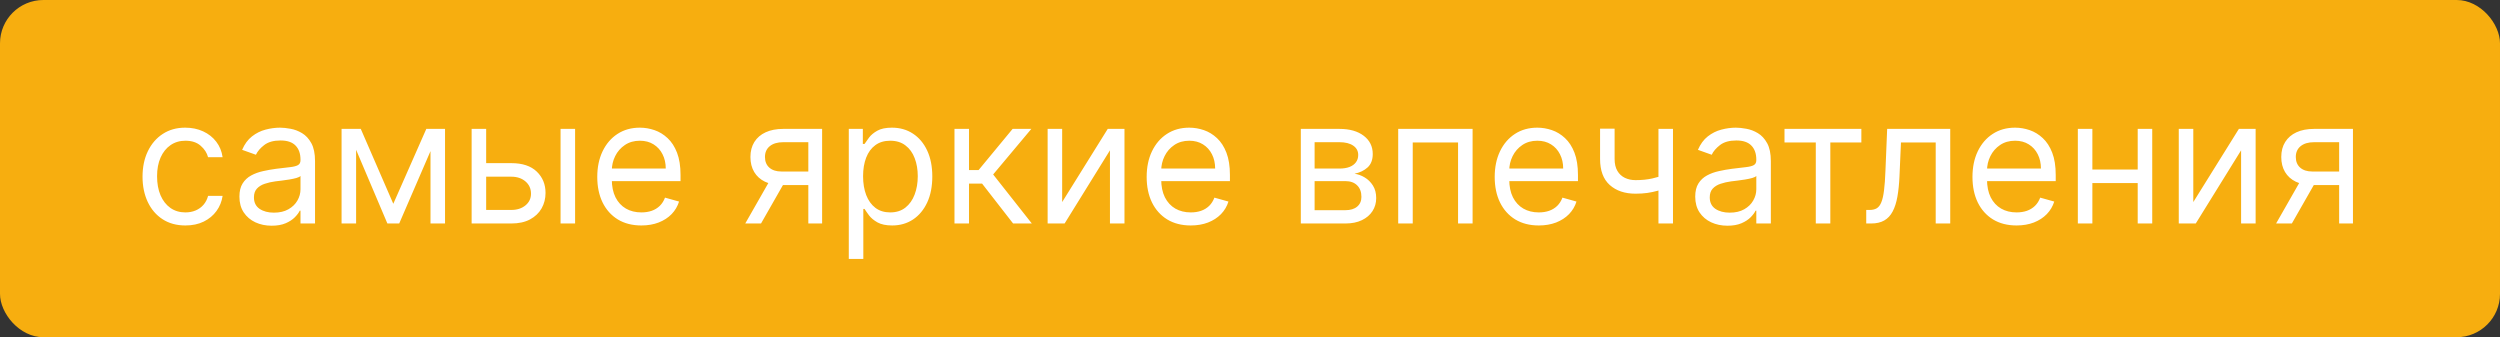
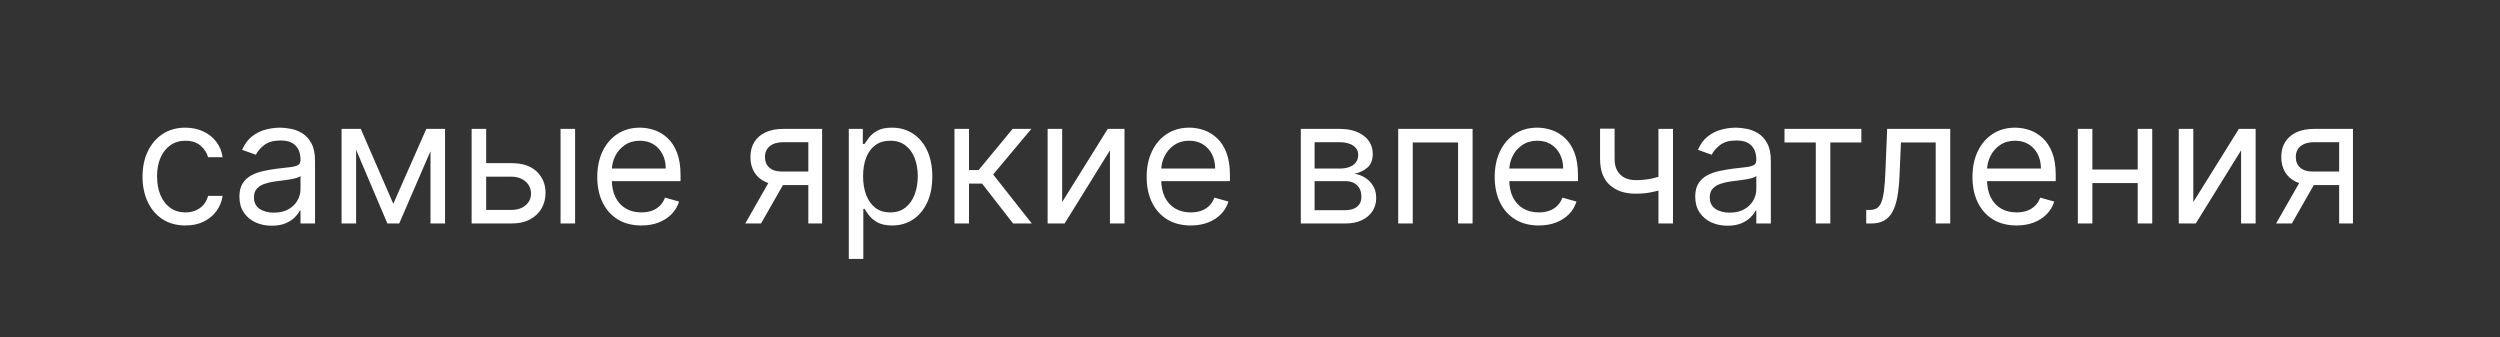
<svg xmlns="http://www.w3.org/2000/svg" width="215" height="29" viewBox="0 0 215 29" fill="none">
  <rect x="0" y="0" width="215" height="29" fill="#333333" stroke="none" />
-   <rect width="215" height="29" rx="3.729" fill="#F7AE0F" />
  <path d="M15.945 19.39C15.182 19.39 14.525 19.209 13.974 18.849C13.424 18.489 13 17.993 12.703 17.361C12.407 16.729 12.258 16.007 12.258 15.195C12.258 14.369 12.41 13.639 12.714 13.008C13.021 12.372 13.448 11.876 13.995 11.519C14.546 11.159 15.189 10.979 15.923 10.979C16.495 10.979 17.011 11.085 17.47 11.297C17.929 11.509 18.305 11.805 18.598 12.187C18.891 12.568 19.073 13.013 19.144 13.521H17.894C17.798 13.15 17.587 12.822 17.258 12.536C16.933 12.247 16.495 12.102 15.945 12.102C15.457 12.102 15.03 12.229 14.663 12.483C14.299 12.734 14.015 13.089 13.81 13.548C13.609 14.003 13.508 14.538 13.508 15.152C13.508 15.781 13.607 16.328 13.805 16.794C14.006 17.26 14.289 17.622 14.652 17.88C15.02 18.138 15.45 18.267 15.945 18.267C16.269 18.267 16.564 18.21 16.829 18.097C17.094 17.984 17.318 17.822 17.502 17.61C17.685 17.398 17.816 17.144 17.894 16.847H19.144C19.073 17.328 18.898 17.76 18.619 18.145C18.344 18.526 17.978 18.83 17.523 19.056C17.071 19.278 16.545 19.39 15.945 19.39ZM23.365 19.411C22.849 19.411 22.381 19.314 21.961 19.119C21.541 18.922 21.207 18.637 20.96 18.267C20.713 17.892 20.59 17.441 20.59 16.911C20.59 16.445 20.681 16.067 20.865 15.777C21.049 15.484 21.294 15.255 21.601 15.089C21.908 14.923 22.247 14.799 22.618 14.718C22.992 14.633 23.368 14.566 23.746 14.517C24.24 14.453 24.641 14.406 24.948 14.374C25.259 14.339 25.485 14.28 25.626 14.199C25.771 14.118 25.843 13.977 25.843 13.775V13.733C25.843 13.21 25.7 12.804 25.414 12.515C25.132 12.225 24.703 12.081 24.127 12.081C23.531 12.081 23.063 12.211 22.724 12.473C22.385 12.734 22.147 13.013 22.009 13.309L20.823 12.886C21.034 12.391 21.317 12.007 21.67 11.731C22.026 11.452 22.415 11.258 22.835 11.148C23.259 11.036 23.675 10.979 24.085 10.979C24.346 10.979 24.646 11.011 24.985 11.074C25.328 11.134 25.658 11.26 25.976 11.45C26.297 11.641 26.564 11.929 26.776 12.314C26.987 12.698 27.093 13.214 27.093 13.86V19.22H25.843V18.118H25.78C25.695 18.295 25.554 18.484 25.356 18.685C25.158 18.886 24.895 19.058 24.567 19.199C24.239 19.34 23.838 19.411 23.365 19.411ZM23.555 18.288C24.05 18.288 24.466 18.191 24.805 17.997C25.148 17.802 25.406 17.552 25.579 17.244C25.755 16.937 25.843 16.614 25.843 16.275V15.131C25.79 15.195 25.674 15.253 25.494 15.306C25.317 15.355 25.113 15.4 24.88 15.438C24.65 15.474 24.426 15.505 24.207 15.534C23.991 15.559 23.817 15.58 23.683 15.597C23.358 15.64 23.054 15.709 22.771 15.804C22.493 15.896 22.267 16.035 22.094 16.222C21.924 16.406 21.839 16.657 21.839 16.974C21.839 17.409 22 17.737 22.321 17.959C22.646 18.178 23.058 18.288 23.555 18.288ZM33.824 17.525L36.663 11.085H37.849L34.332 19.22H33.315L29.862 11.085H31.027L33.824 17.525ZM30.625 11.085V19.22H29.375V11.085H30.625ZM37.023 19.22V11.085H38.273V19.22H37.023ZM41.641 14.03H43.971C44.925 14.03 45.654 14.271 46.159 14.755C46.664 15.239 46.916 15.852 46.916 16.593C46.916 17.08 46.803 17.523 46.577 17.922C46.351 18.318 46.019 18.634 45.581 18.87C45.144 19.104 44.607 19.22 43.971 19.22H40.56V11.085H41.81V18.055H43.971C44.466 18.055 44.872 17.924 45.19 17.663C45.507 17.402 45.666 17.066 45.666 16.657C45.666 16.226 45.507 15.874 45.19 15.603C44.872 15.331 44.466 15.195 43.971 15.195H41.641V14.03ZM48.208 19.22V11.085H49.458V19.22H48.208ZM55.157 19.39C54.373 19.39 53.697 19.216 53.129 18.87C52.564 18.521 52.128 18.034 51.821 17.409C51.517 16.78 51.365 16.049 51.365 15.216C51.365 14.383 51.517 13.648 51.821 13.013C52.128 12.374 52.555 11.876 53.102 11.519C53.653 11.159 54.296 10.979 55.03 10.979C55.454 10.979 55.872 11.05 56.285 11.191C56.698 11.332 57.074 11.562 57.413 11.879C57.752 12.194 58.023 12.61 58.224 13.129C58.425 13.648 58.526 14.287 58.526 15.046V15.576H52.255V14.496H57.255C57.255 14.037 57.163 13.627 56.979 13.267C56.799 12.907 56.541 12.623 56.206 12.414C55.874 12.206 55.482 12.102 55.03 12.102C54.532 12.102 54.102 12.225 53.738 12.473C53.378 12.716 53.1 13.034 52.906 13.426C52.712 13.818 52.615 14.238 52.615 14.686V15.407C52.615 16.021 52.721 16.542 52.933 16.969C53.148 17.393 53.447 17.716 53.828 17.938C54.209 18.157 54.652 18.267 55.157 18.267C55.486 18.267 55.782 18.221 56.047 18.129C56.315 18.034 56.547 17.892 56.741 17.705C56.935 17.515 57.085 17.278 57.191 16.996L58.398 17.334C58.271 17.744 58.058 18.104 57.758 18.415C57.458 18.722 57.087 18.962 56.645 19.135C56.204 19.305 55.708 19.39 55.157 19.39ZM69.516 19.22V12.229H67.355C66.867 12.229 66.484 12.342 66.205 12.568C65.926 12.794 65.787 13.105 65.787 13.5C65.787 13.888 65.912 14.194 66.163 14.416C66.417 14.639 66.765 14.75 67.206 14.75H69.833V15.915H67.206C66.656 15.915 66.181 15.818 65.782 15.624C65.383 15.43 65.075 15.152 64.86 14.792C64.645 14.429 64.537 13.998 64.537 13.5C64.537 12.999 64.65 12.568 64.876 12.208C65.102 11.848 65.425 11.57 65.845 11.376C66.269 11.182 66.772 11.085 67.355 11.085H70.702V19.22H69.516ZM64.092 19.22L66.401 15.174H67.757L65.448 19.22H64.092ZM72.996 22.271V11.085H74.204V12.377H74.352C74.444 12.236 74.571 12.056 74.734 11.837C74.9 11.614 75.136 11.417 75.443 11.244C75.754 11.067 76.174 10.979 76.704 10.979C77.389 10.979 77.993 11.15 78.515 11.493C79.038 11.835 79.446 12.321 79.739 12.949C80.032 13.578 80.178 14.319 80.178 15.174C80.178 16.035 80.032 16.782 79.739 17.414C79.446 18.043 79.04 18.53 78.521 18.876C78.001 19.218 77.403 19.39 76.725 19.39C76.203 19.39 75.784 19.303 75.47 19.13C75.156 18.953 74.914 18.754 74.744 18.532C74.575 18.305 74.444 18.118 74.352 17.97H74.246V22.271H72.996ZM74.225 15.152C74.225 15.767 74.315 16.309 74.495 16.778C74.675 17.244 74.939 17.61 75.284 17.875C75.63 18.136 76.054 18.267 76.556 18.267C77.078 18.267 77.514 18.129 77.864 17.854C78.217 17.575 78.482 17.2 78.658 16.731C78.838 16.258 78.928 15.732 78.928 15.152C78.928 14.581 78.84 14.065 78.664 13.606C78.49 13.143 78.228 12.778 77.874 12.51C77.525 12.238 77.085 12.102 76.556 12.102C76.047 12.102 75.62 12.231 75.274 12.488C74.928 12.743 74.667 13.099 74.49 13.558C74.314 14.014 74.225 14.545 74.225 15.152ZM82.085 19.22V11.085H83.335V14.623H84.161L87.085 11.085H88.695L85.411 15.004L88.737 19.22H87.127L84.458 15.788H83.335V19.22H82.085ZM91.346 17.377L95.265 11.085H96.705V19.22H95.456V12.928L91.557 19.22H90.096V11.085H91.346V17.377ZM102.406 19.39C101.622 19.39 100.946 19.216 100.377 18.87C99.812 18.521 99.376 18.034 99.069 17.409C98.765 16.78 98.613 16.049 98.613 15.216C98.613 14.383 98.765 13.648 99.069 13.013C99.376 12.374 99.803 11.876 100.351 11.519C100.901 11.159 101.544 10.979 102.278 10.979C102.702 10.979 103.121 11.05 103.534 11.191C103.947 11.332 104.323 11.562 104.662 11.879C105.001 12.194 105.271 12.61 105.472 13.129C105.673 13.648 105.774 14.287 105.774 15.046V15.576H99.503V14.496H104.503C104.503 14.037 104.411 13.627 104.228 13.267C104.047 12.907 103.79 12.623 103.454 12.414C103.122 12.206 102.73 12.102 102.278 12.102C101.781 12.102 101.35 12.225 100.986 12.473C100.626 12.716 100.349 13.034 100.155 13.426C99.96 13.818 99.863 14.238 99.863 14.686V15.407C99.863 16.021 99.969 16.542 100.181 16.969C100.397 17.393 100.695 17.716 101.076 17.938C101.458 18.157 101.901 18.267 102.406 18.267C102.734 18.267 103.031 18.221 103.295 18.129C103.564 18.034 103.795 17.892 103.989 17.705C104.183 17.515 104.333 17.278 104.439 16.996L105.647 17.334C105.52 17.744 105.306 18.104 105.006 18.415C104.706 18.722 104.335 18.962 103.894 19.135C103.453 19.305 102.956 19.39 102.406 19.39ZM111.87 19.22V11.085H115.196C116.072 11.085 116.767 11.283 117.283 11.678C117.798 12.073 118.056 12.596 118.056 13.246C118.056 13.74 117.91 14.123 117.617 14.395C117.324 14.663 116.948 14.845 116.489 14.941C116.789 14.983 117.08 15.089 117.362 15.258C117.648 15.428 117.885 15.661 118.072 15.957C118.259 16.251 118.353 16.611 118.353 17.038C118.353 17.455 118.247 17.827 118.035 18.155C117.823 18.484 117.52 18.743 117.124 18.934C116.729 19.125 116.255 19.22 115.705 19.22H111.87ZM113.056 18.076H115.705C116.135 18.076 116.473 17.974 116.716 17.769C116.96 17.564 117.082 17.285 117.082 16.932C117.082 16.512 116.96 16.182 116.716 15.942C116.473 15.698 116.135 15.576 115.705 15.576H113.056V18.076ZM113.056 14.496H115.196C115.532 14.496 115.819 14.45 116.06 14.358C116.3 14.263 116.483 14.129 116.61 13.956C116.741 13.779 116.806 13.571 116.806 13.331C116.806 12.988 116.663 12.72 116.377 12.525C116.091 12.328 115.698 12.229 115.196 12.229H113.056V14.496ZM120.245 19.22V11.085H126.643V19.22H125.393V12.25H121.495V19.22H120.245ZM132.336 19.39C131.553 19.39 130.876 19.216 130.308 18.87C129.743 18.521 129.307 18.034 129 17.409C128.696 16.78 128.544 16.049 128.544 15.216C128.544 14.383 128.696 13.648 129 13.013C129.307 12.374 129.734 11.876 130.281 11.519C130.832 11.159 131.475 10.979 132.209 10.979C132.633 10.979 133.051 11.05 133.465 11.191C133.878 11.332 134.254 11.562 134.593 11.879C134.932 12.194 135.202 12.61 135.403 13.129C135.604 13.648 135.705 14.287 135.705 15.046V15.576H129.434V14.496H134.434C134.434 14.037 134.342 13.627 134.158 13.267C133.978 12.907 133.721 12.623 133.385 12.414C133.053 12.206 132.661 12.102 132.209 12.102C131.711 12.102 131.281 12.225 130.917 12.473C130.557 12.716 130.28 13.034 130.085 13.426C129.891 13.818 129.794 14.238 129.794 14.686V15.407C129.794 16.021 129.9 16.542 130.112 16.969C130.327 17.393 130.626 17.716 131.007 17.938C131.388 18.157 131.831 18.267 132.336 18.267C132.665 18.267 132.961 18.221 133.226 18.129C133.495 18.034 133.726 17.892 133.92 17.705C134.114 17.515 134.264 17.278 134.37 16.996L135.578 17.334C135.451 17.744 135.237 18.104 134.937 18.415C134.637 18.722 134.266 18.962 133.825 19.135C133.383 19.305 132.887 19.39 132.336 19.39ZM143.877 11.085V19.22H142.627V11.085H143.877ZM143.39 14.962V16.127C143.107 16.233 142.827 16.326 142.548 16.408C142.269 16.485 141.976 16.547 141.669 16.593C141.361 16.635 141.024 16.657 140.657 16.657C139.735 16.657 138.996 16.408 138.438 15.91C137.883 15.412 137.606 14.665 137.606 13.669V11.064H138.856V13.669C138.856 14.086 138.936 14.429 139.095 14.697C139.253 14.965 139.469 15.165 139.741 15.296C140.013 15.426 140.318 15.491 140.657 15.491C141.187 15.491 141.665 15.444 142.092 15.348C142.523 15.25 142.956 15.121 143.39 14.962ZM148.564 19.411C148.049 19.411 147.581 19.314 147.161 19.119C146.741 18.922 146.407 18.637 146.16 18.267C145.913 17.892 145.789 17.441 145.789 16.911C145.789 16.445 145.881 16.067 146.064 15.777C146.248 15.484 146.493 15.255 146.801 15.089C147.108 14.923 147.447 14.799 147.818 14.718C148.192 14.633 148.568 14.566 148.946 14.517C149.44 14.453 149.841 14.406 150.148 14.374C150.459 14.339 150.685 14.28 150.826 14.199C150.971 14.118 151.043 13.977 151.043 13.775V13.733C151.043 13.21 150.9 12.804 150.614 12.515C150.332 12.225 149.903 12.081 149.327 12.081C148.73 12.081 148.262 12.211 147.923 12.473C147.584 12.734 147.346 13.013 147.208 13.309L146.022 12.886C146.234 12.391 146.516 12.007 146.869 11.731C147.226 11.452 147.614 11.258 148.035 11.148C148.458 11.036 148.875 10.979 149.285 10.979C149.546 10.979 149.846 11.011 150.185 11.074C150.527 11.134 150.858 11.26 151.175 11.45C151.497 11.641 151.763 11.929 151.975 12.314C152.187 12.698 152.293 13.214 152.293 13.86V19.22H151.043V18.118H150.979C150.895 18.295 150.753 18.484 150.556 18.685C150.358 18.886 150.095 19.058 149.767 19.199C149.438 19.34 149.037 19.411 148.564 19.411ZM148.755 18.288C149.249 18.288 149.666 18.191 150.005 17.997C150.347 17.802 150.605 17.552 150.778 17.244C150.955 16.937 151.043 16.614 151.043 16.275V15.131C150.99 15.195 150.873 15.253 150.693 15.306C150.517 15.355 150.312 15.4 150.079 15.438C149.85 15.474 149.625 15.505 149.406 15.534C149.191 15.559 149.016 15.58 148.882 15.597C148.557 15.64 148.254 15.709 147.971 15.804C147.692 15.896 147.466 16.035 147.293 16.222C147.124 16.406 147.039 16.657 147.039 16.974C147.039 17.409 147.2 17.737 147.521 17.959C147.846 18.178 148.257 18.288 148.755 18.288ZM153.467 12.25V11.085H160.077V12.25H157.408V19.22H156.158V12.25H153.467ZM160.496 19.22V18.055H160.792C161.036 18.055 161.239 18.007 161.401 17.912C161.564 17.813 161.694 17.642 161.793 17.398C161.896 17.151 161.973 16.808 162.026 16.371C162.083 15.929 162.123 15.368 162.148 14.686L162.296 11.085H167.72V19.22H166.47V12.25H163.483L163.356 15.152C163.327 15.82 163.267 16.408 163.176 16.916C163.087 17.421 162.951 17.845 162.768 18.187C162.588 18.53 162.348 18.788 162.047 18.96C161.747 19.134 161.371 19.22 160.919 19.22H160.496ZM173.424 19.39C172.64 19.39 171.964 19.216 171.395 18.87C170.83 18.521 170.394 18.034 170.087 17.409C169.784 16.78 169.632 16.049 169.632 15.216C169.632 14.383 169.784 13.648 170.087 13.013C170.394 12.374 170.822 11.876 171.369 11.519C171.92 11.159 172.562 10.979 173.297 10.979C173.72 10.979 174.139 11.05 174.552 11.191C174.965 11.332 175.341 11.562 175.68 11.879C176.019 12.194 176.289 12.61 176.49 13.129C176.692 13.648 176.792 14.287 176.792 15.046V15.576H170.521V14.496H175.521C175.521 14.037 175.429 13.627 175.246 13.267C175.066 12.907 174.808 12.623 174.473 12.414C174.141 12.206 173.749 12.102 173.297 12.102C172.799 12.102 172.368 12.225 172.004 12.473C171.644 12.716 171.367 13.034 171.173 13.426C170.979 13.818 170.882 14.238 170.882 14.686V15.407C170.882 16.021 170.988 16.542 171.199 16.969C171.415 17.393 171.713 17.716 172.095 17.938C172.476 18.157 172.919 18.267 173.424 18.267C173.752 18.267 174.049 18.221 174.314 18.129C174.582 18.034 174.813 17.892 175.007 17.705C175.202 17.515 175.352 17.278 175.458 16.996L176.665 17.334C176.538 17.744 176.324 18.104 176.024 18.415C175.724 18.722 175.354 18.962 174.912 19.135C174.471 19.305 173.975 19.39 173.424 19.39ZM184.138 14.581V15.746H179.647V14.581H184.138ZM179.944 11.085V19.22H178.694V11.085H179.944ZM185.092 11.085V19.22H183.842V11.085H185.092ZM188.624 17.377L192.544 11.085H193.984V19.22H192.734V12.928L188.836 19.22H187.374V11.085H188.624V17.377ZM201.167 19.22V12.229H199.006C198.519 12.229 198.136 12.342 197.857 12.568C197.578 12.794 197.439 13.105 197.439 13.5C197.439 13.888 197.564 14.194 197.815 14.416C198.069 14.639 198.417 14.75 198.858 14.75H201.485V15.915H198.858C198.307 15.915 197.832 15.818 197.433 15.624C197.034 15.43 196.727 15.152 196.512 14.792C196.296 14.429 196.189 13.998 196.189 13.5C196.189 12.999 196.302 12.568 196.528 12.208C196.754 11.848 197.077 11.57 197.497 11.376C197.921 11.182 198.424 11.085 199.006 11.085H202.354V19.22H201.167ZM195.744 19.22L198.053 15.174H199.409L197.1 19.22H195.744Z" fill="white" />
</svg>